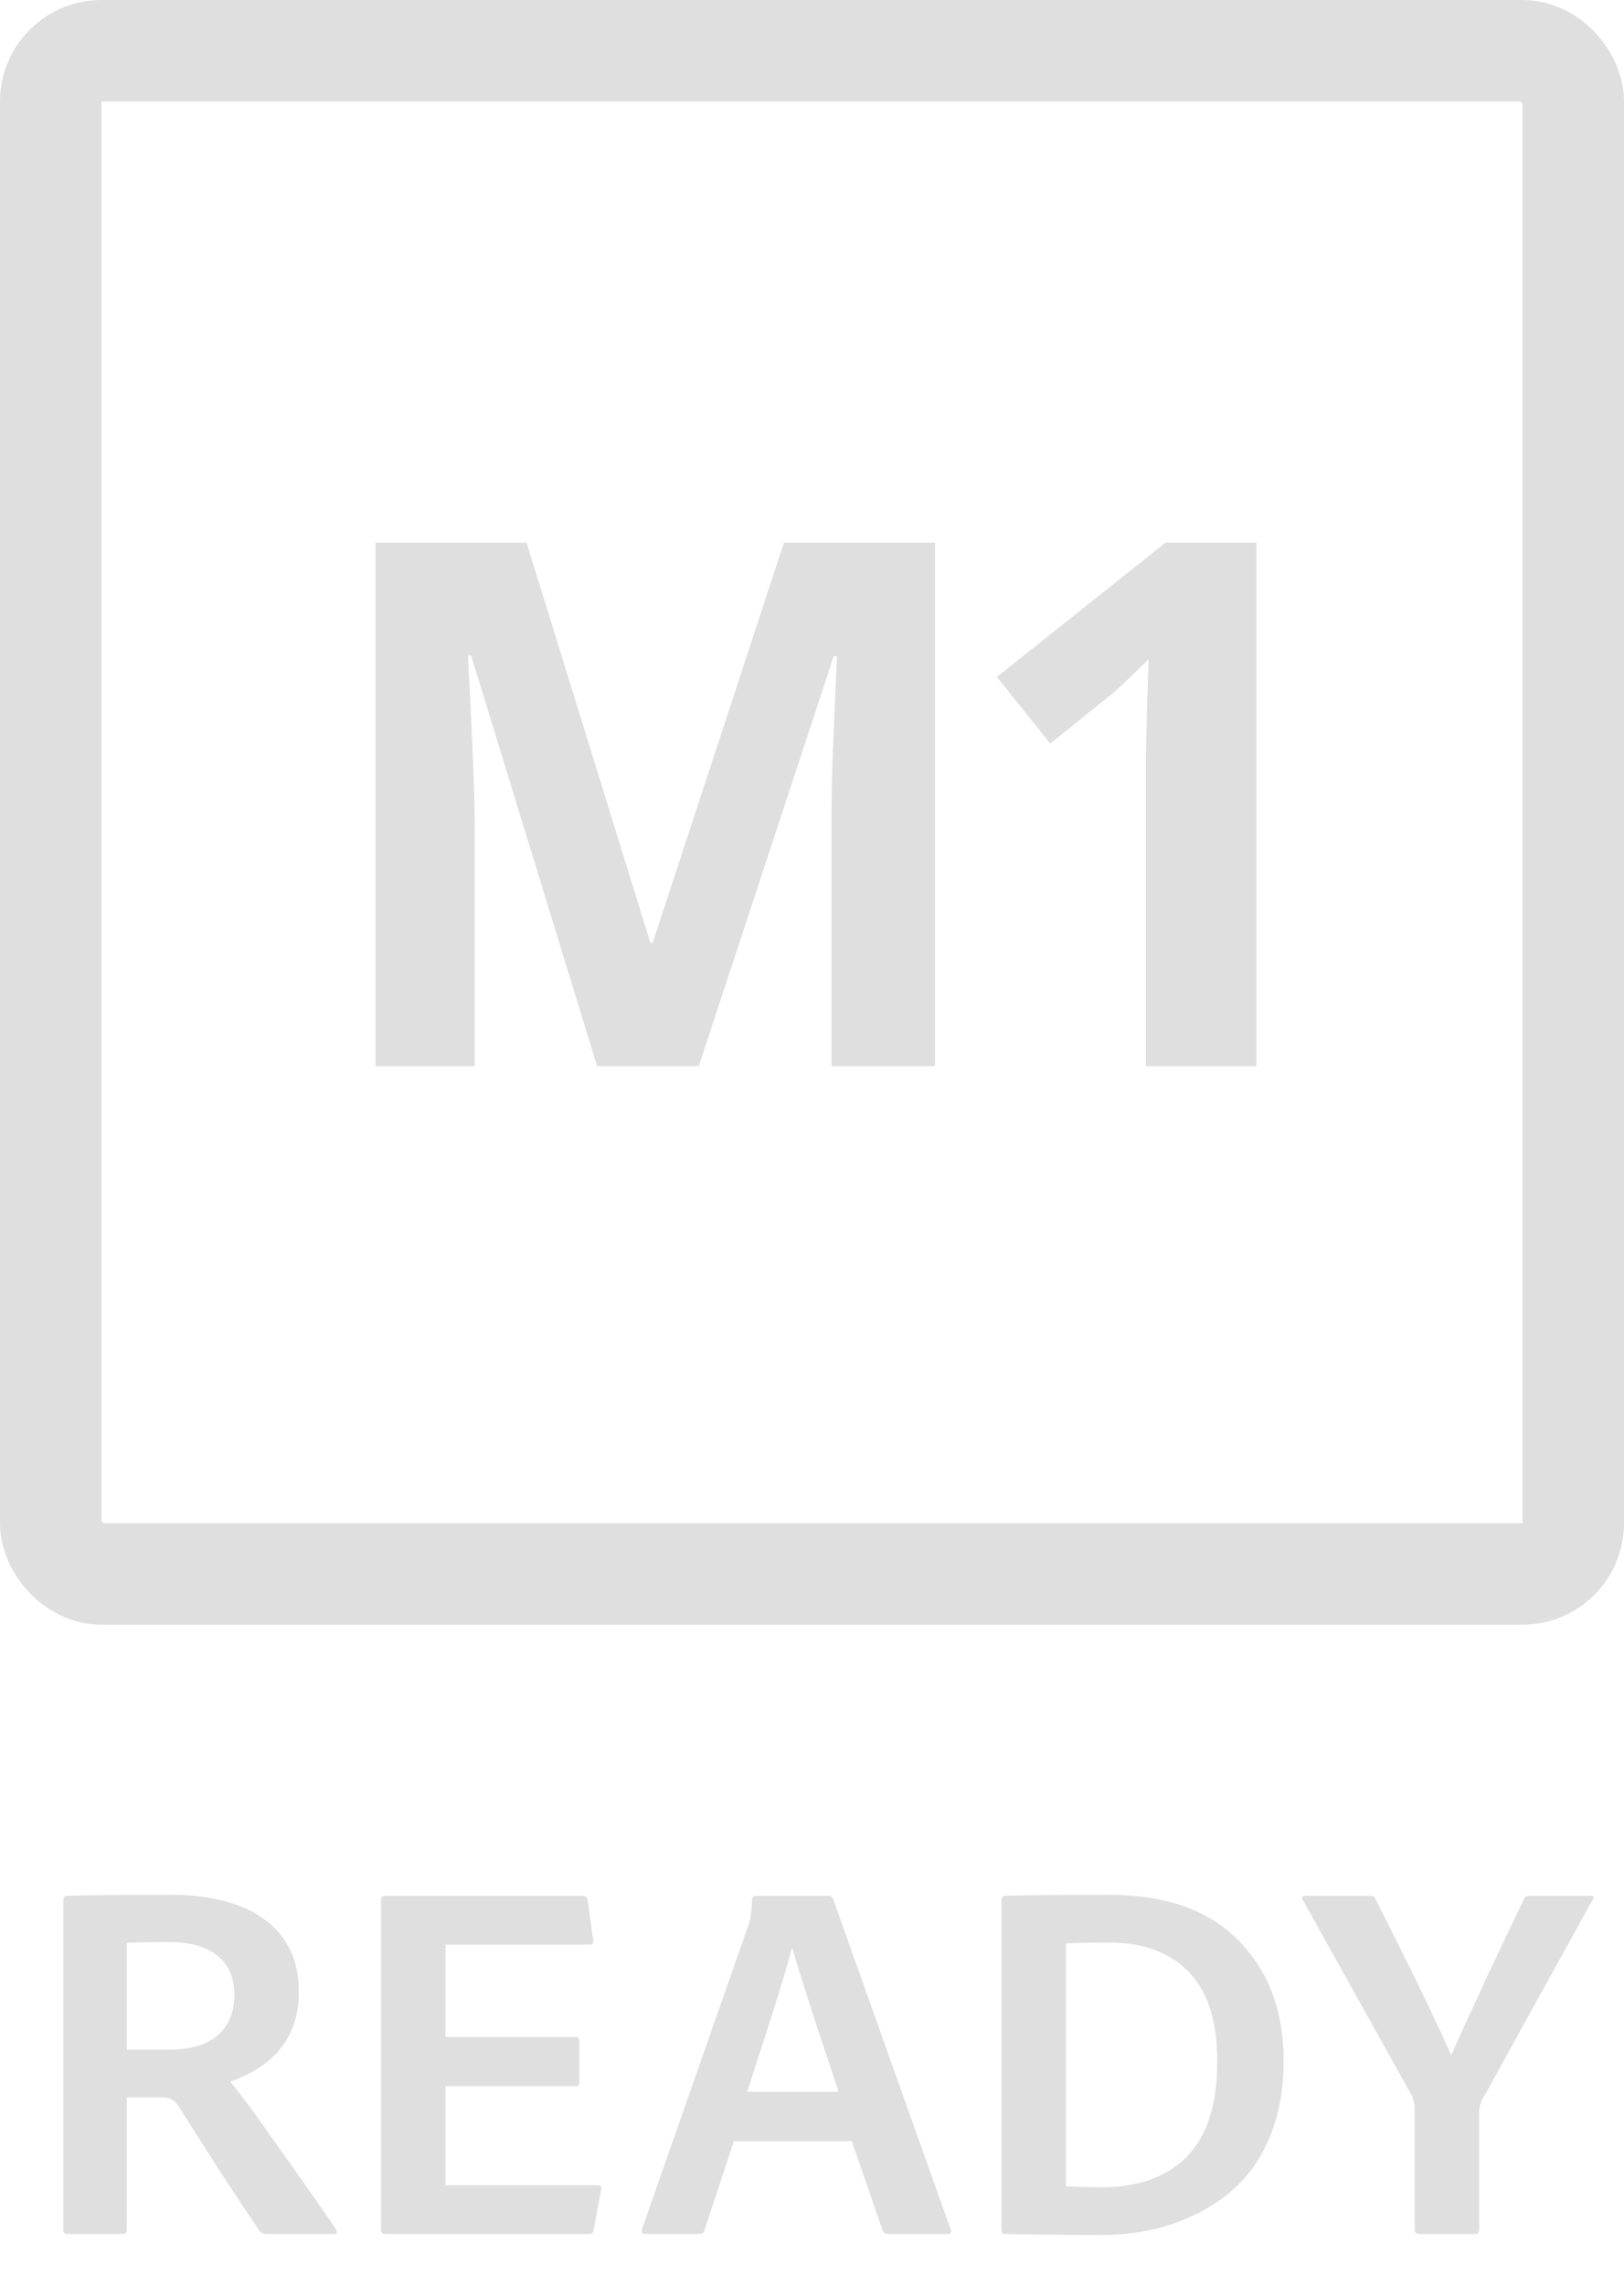
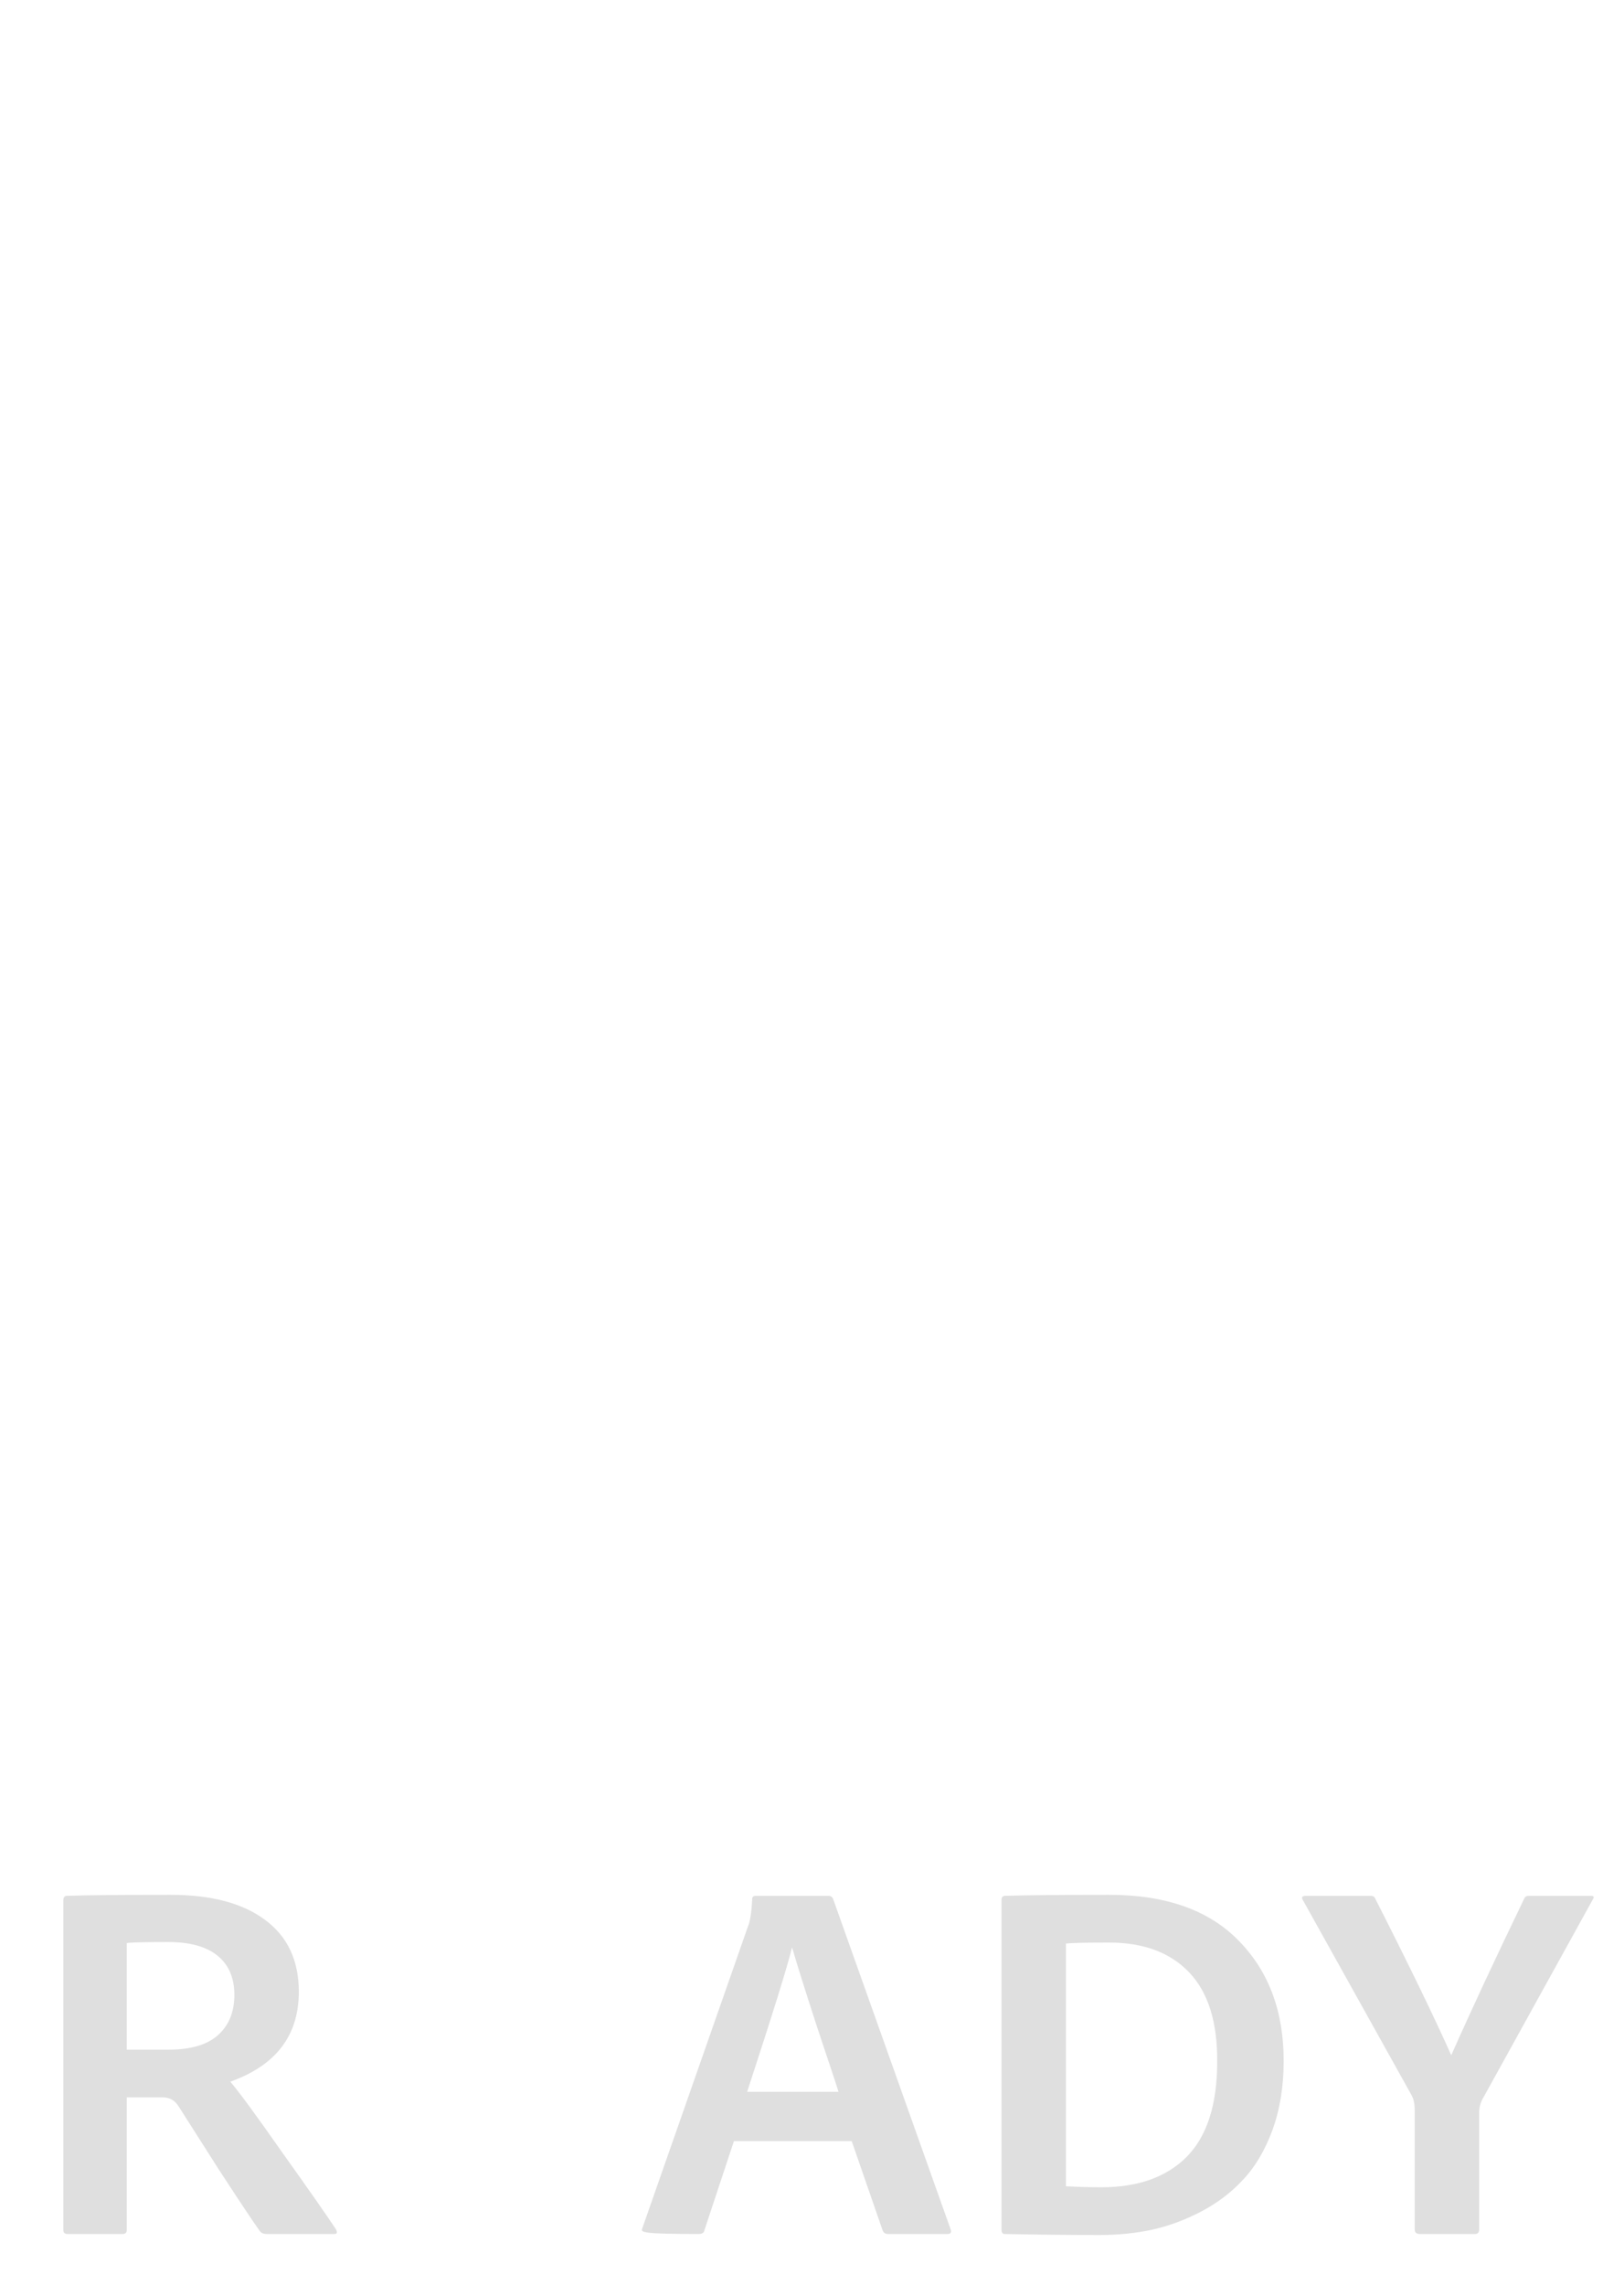
<svg xmlns="http://www.w3.org/2000/svg" width="32" height="45" viewBox="0 0 32 45" fill="none">
  <g opacity="0.8">
    <path d="M2.418 44H1.328C1.274 44 1.248 43.973 1.248 43.92V37.43C1.248 37.37 1.271 37.34 1.318 37.34C1.678 37.327 2.358 37.32 3.358 37.32C4.158 37.32 4.778 37.483 5.218 37.81C5.664 38.137 5.888 38.61 5.888 39.23C5.888 40.09 5.438 40.68 4.538 41C4.724 41.22 5.064 41.683 5.558 42.39C6.058 43.09 6.408 43.59 6.608 43.89C6.654 43.963 6.648 44 6.588 44H5.258C5.191 44 5.144 43.98 5.118 43.94C5.011 43.793 4.744 43.393 4.318 42.74C3.898 42.08 3.634 41.667 3.528 41.5C3.454 41.373 3.348 41.31 3.208 41.31H2.498V43.92C2.498 43.973 2.471 44 2.418 44ZM2.498 40.37H3.318C3.751 40.37 4.074 40.277 4.288 40.09C4.508 39.897 4.618 39.63 4.618 39.29C4.618 38.957 4.508 38.7 4.288 38.52C4.068 38.34 3.744 38.25 3.318 38.25C2.851 38.25 2.578 38.257 2.498 38.27V40.37Z" fill="#D7D7D7" />
-     <path d="M11.847 43.12L11.697 43.92C11.691 43.973 11.661 44 11.607 44H7.597C7.537 44 7.507 43.97 7.507 43.91V37.42C7.507 37.367 7.534 37.34 7.587 37.34H11.477C11.531 37.34 11.564 37.363 11.577 37.41L11.687 38.21C11.701 38.27 11.677 38.3 11.617 38.3H8.777V40.12H11.347C11.394 40.12 11.417 40.147 11.417 40.2V41.02C11.417 41.067 11.391 41.09 11.337 41.09H8.777V43.04H11.777C11.831 43.04 11.854 43.067 11.847 43.12Z" fill="#D7D7D7" />
-     <path d="M16.782 42.17H14.462L13.882 43.92C13.875 43.973 13.838 44 13.772 44H12.722C12.655 44 12.632 43.967 12.652 43.9L14.732 37.96C14.778 37.86 14.809 37.673 14.822 37.4C14.822 37.36 14.845 37.34 14.892 37.34H16.332C16.365 37.34 16.392 37.357 16.412 37.39L18.732 43.91C18.752 43.97 18.732 44 18.672 44H17.492C17.445 44 17.412 43.977 17.392 43.93L16.782 42.17ZM14.722 41.2H16.522C16.495 41.107 16.355 40.683 16.102 39.93C15.855 39.17 15.692 38.65 15.612 38.37H15.602C15.522 38.71 15.229 39.653 14.722 41.2Z" fill="#D7D7D7" />
+     <path d="M16.782 42.17H14.462L13.882 43.92C13.875 43.973 13.838 44 13.772 44C12.655 44 12.632 43.967 12.652 43.9L14.732 37.96C14.778 37.86 14.809 37.673 14.822 37.4C14.822 37.36 14.845 37.34 14.892 37.34H16.332C16.365 37.34 16.392 37.357 16.412 37.39L18.732 43.91C18.752 43.97 18.732 44 18.672 44H17.492C17.445 44 17.412 43.977 17.392 43.93L16.782 42.17ZM14.722 41.2H16.522C16.495 41.107 16.355 40.683 16.102 39.93C15.855 39.17 15.692 38.65 15.612 38.37H15.602C15.522 38.71 15.229 39.653 14.722 41.2Z" fill="#D7D7D7" />
    <path d="M19.734 43.91V37.42C19.734 37.373 19.754 37.347 19.794 37.34C20.214 37.327 20.901 37.32 21.854 37.32C22.974 37.32 23.827 37.623 24.414 38.23C25.001 38.83 25.294 39.617 25.294 40.59C25.294 41.09 25.221 41.543 25.074 41.95C24.927 42.35 24.734 42.677 24.494 42.93C24.261 43.183 23.984 43.393 23.664 43.56C23.344 43.727 23.017 43.847 22.684 43.92C22.357 43.987 22.021 44.02 21.674 44.02C21.034 44.02 20.407 44.013 19.794 44C19.754 44 19.734 43.97 19.734 43.91ZM21.004 38.28V43.06C21.244 43.073 21.477 43.08 21.704 43.08C22.424 43.08 22.984 42.88 23.384 42.48C23.784 42.073 23.984 41.45 23.984 40.61C23.991 39.83 23.807 39.243 23.434 38.85C23.061 38.457 22.534 38.26 21.854 38.26C21.394 38.26 21.111 38.267 21.004 38.28Z" fill="#D7D7D7" />
    <path d="M27.816 41.27L25.676 37.43C25.636 37.37 25.656 37.34 25.736 37.34H27.006C27.053 37.34 27.083 37.357 27.096 37.39C27.77 38.717 28.27 39.747 28.596 40.48C28.989 39.593 29.47 38.563 30.036 37.39C30.049 37.357 30.079 37.34 30.126 37.34H31.346C31.406 37.34 31.419 37.363 31.386 37.41L29.236 41.3C29.176 41.393 29.146 41.5 29.146 41.62V43.91C29.146 43.97 29.119 44 29.066 44H27.976C27.91 44 27.876 43.97 27.876 43.91V41.56C27.876 41.44 27.856 41.343 27.816 41.27Z" fill="#D7D7D7" />
-     <rect x="1" y="1" width="30" height="30" rx="1" stroke="#D7D7D7" stroke-width="2" />
-     <path d="M11.766 21L9.283 12.91H9.22C9.309 14.556 9.354 15.654 9.354 16.204V21H7.4V10.688H10.376L12.817 18.574H12.859L15.447 10.688H18.424V21H16.385V16.119C16.385 15.889 16.388 15.623 16.392 15.322C16.402 15.021 16.435 14.222 16.491 12.924H16.428L13.769 21H11.766Z" fill="#D7D7D7" />
-     <path d="M24.756 21H22.577V15.033L22.598 14.053L22.633 12.981C22.271 13.343 22.02 13.58 21.879 13.693L20.694 14.645L19.643 13.333L22.965 10.688H24.756V21Z" fill="#D7D7D7" />
  </g>
</svg>